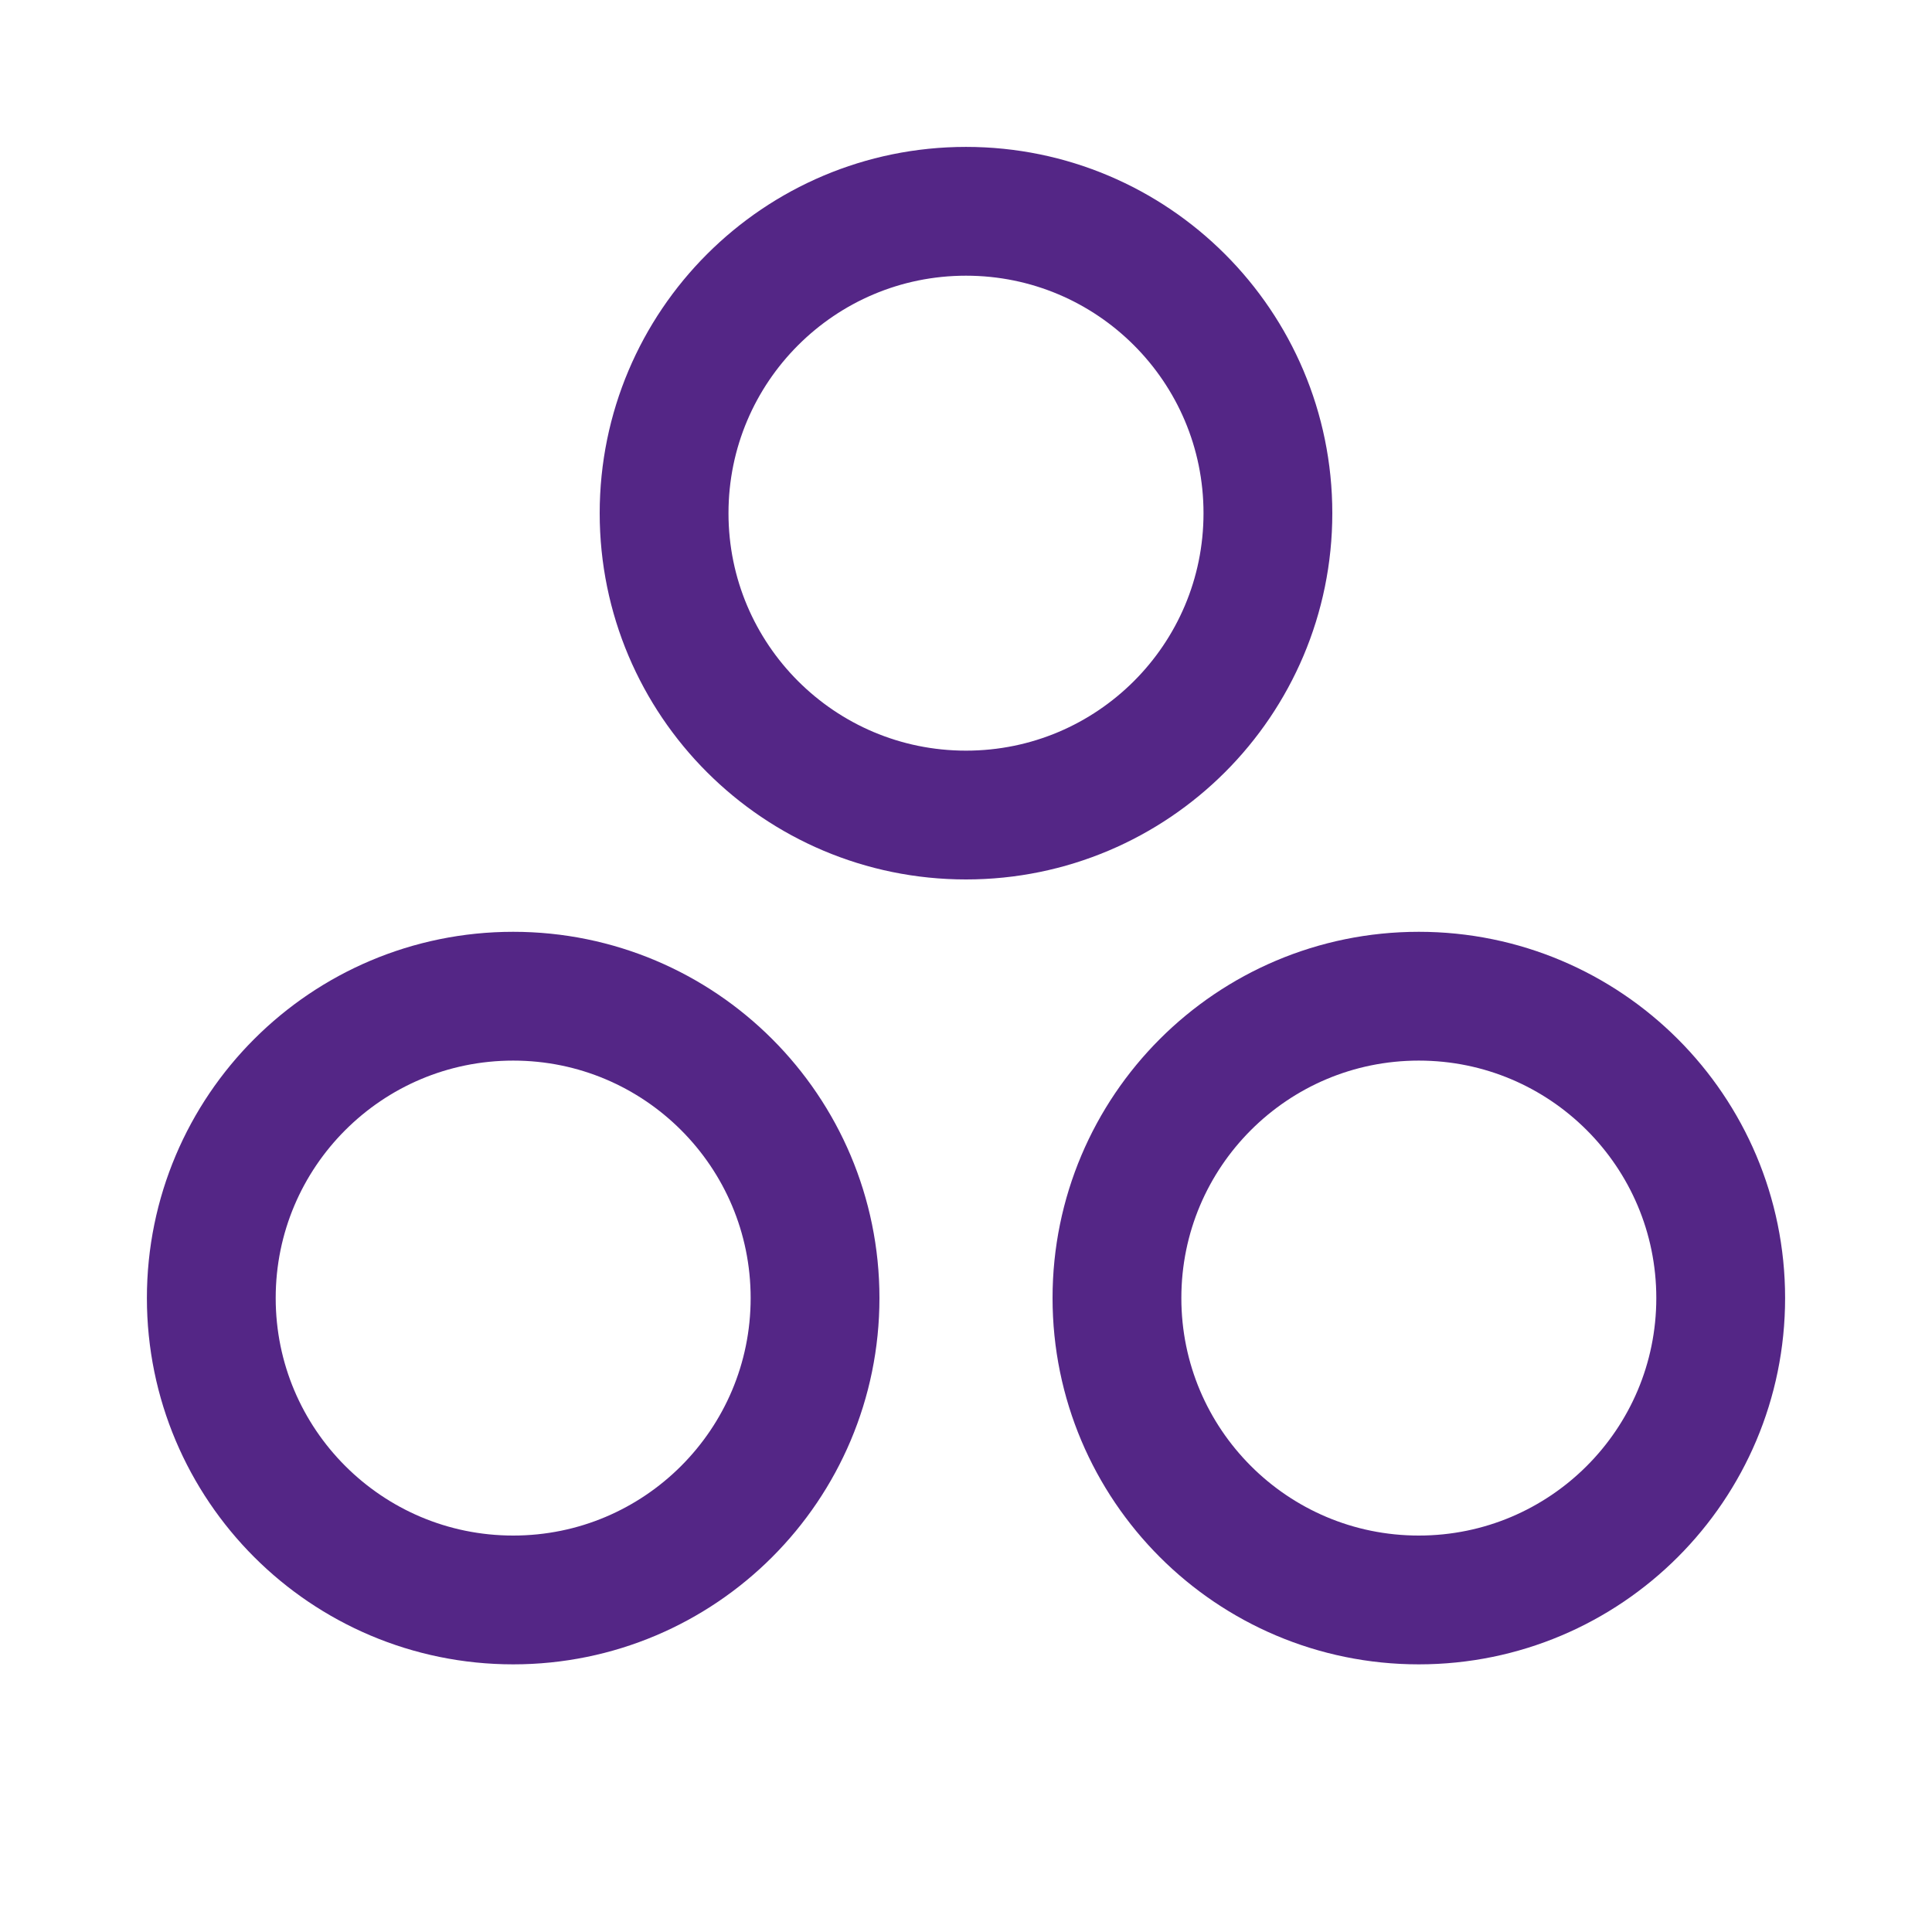
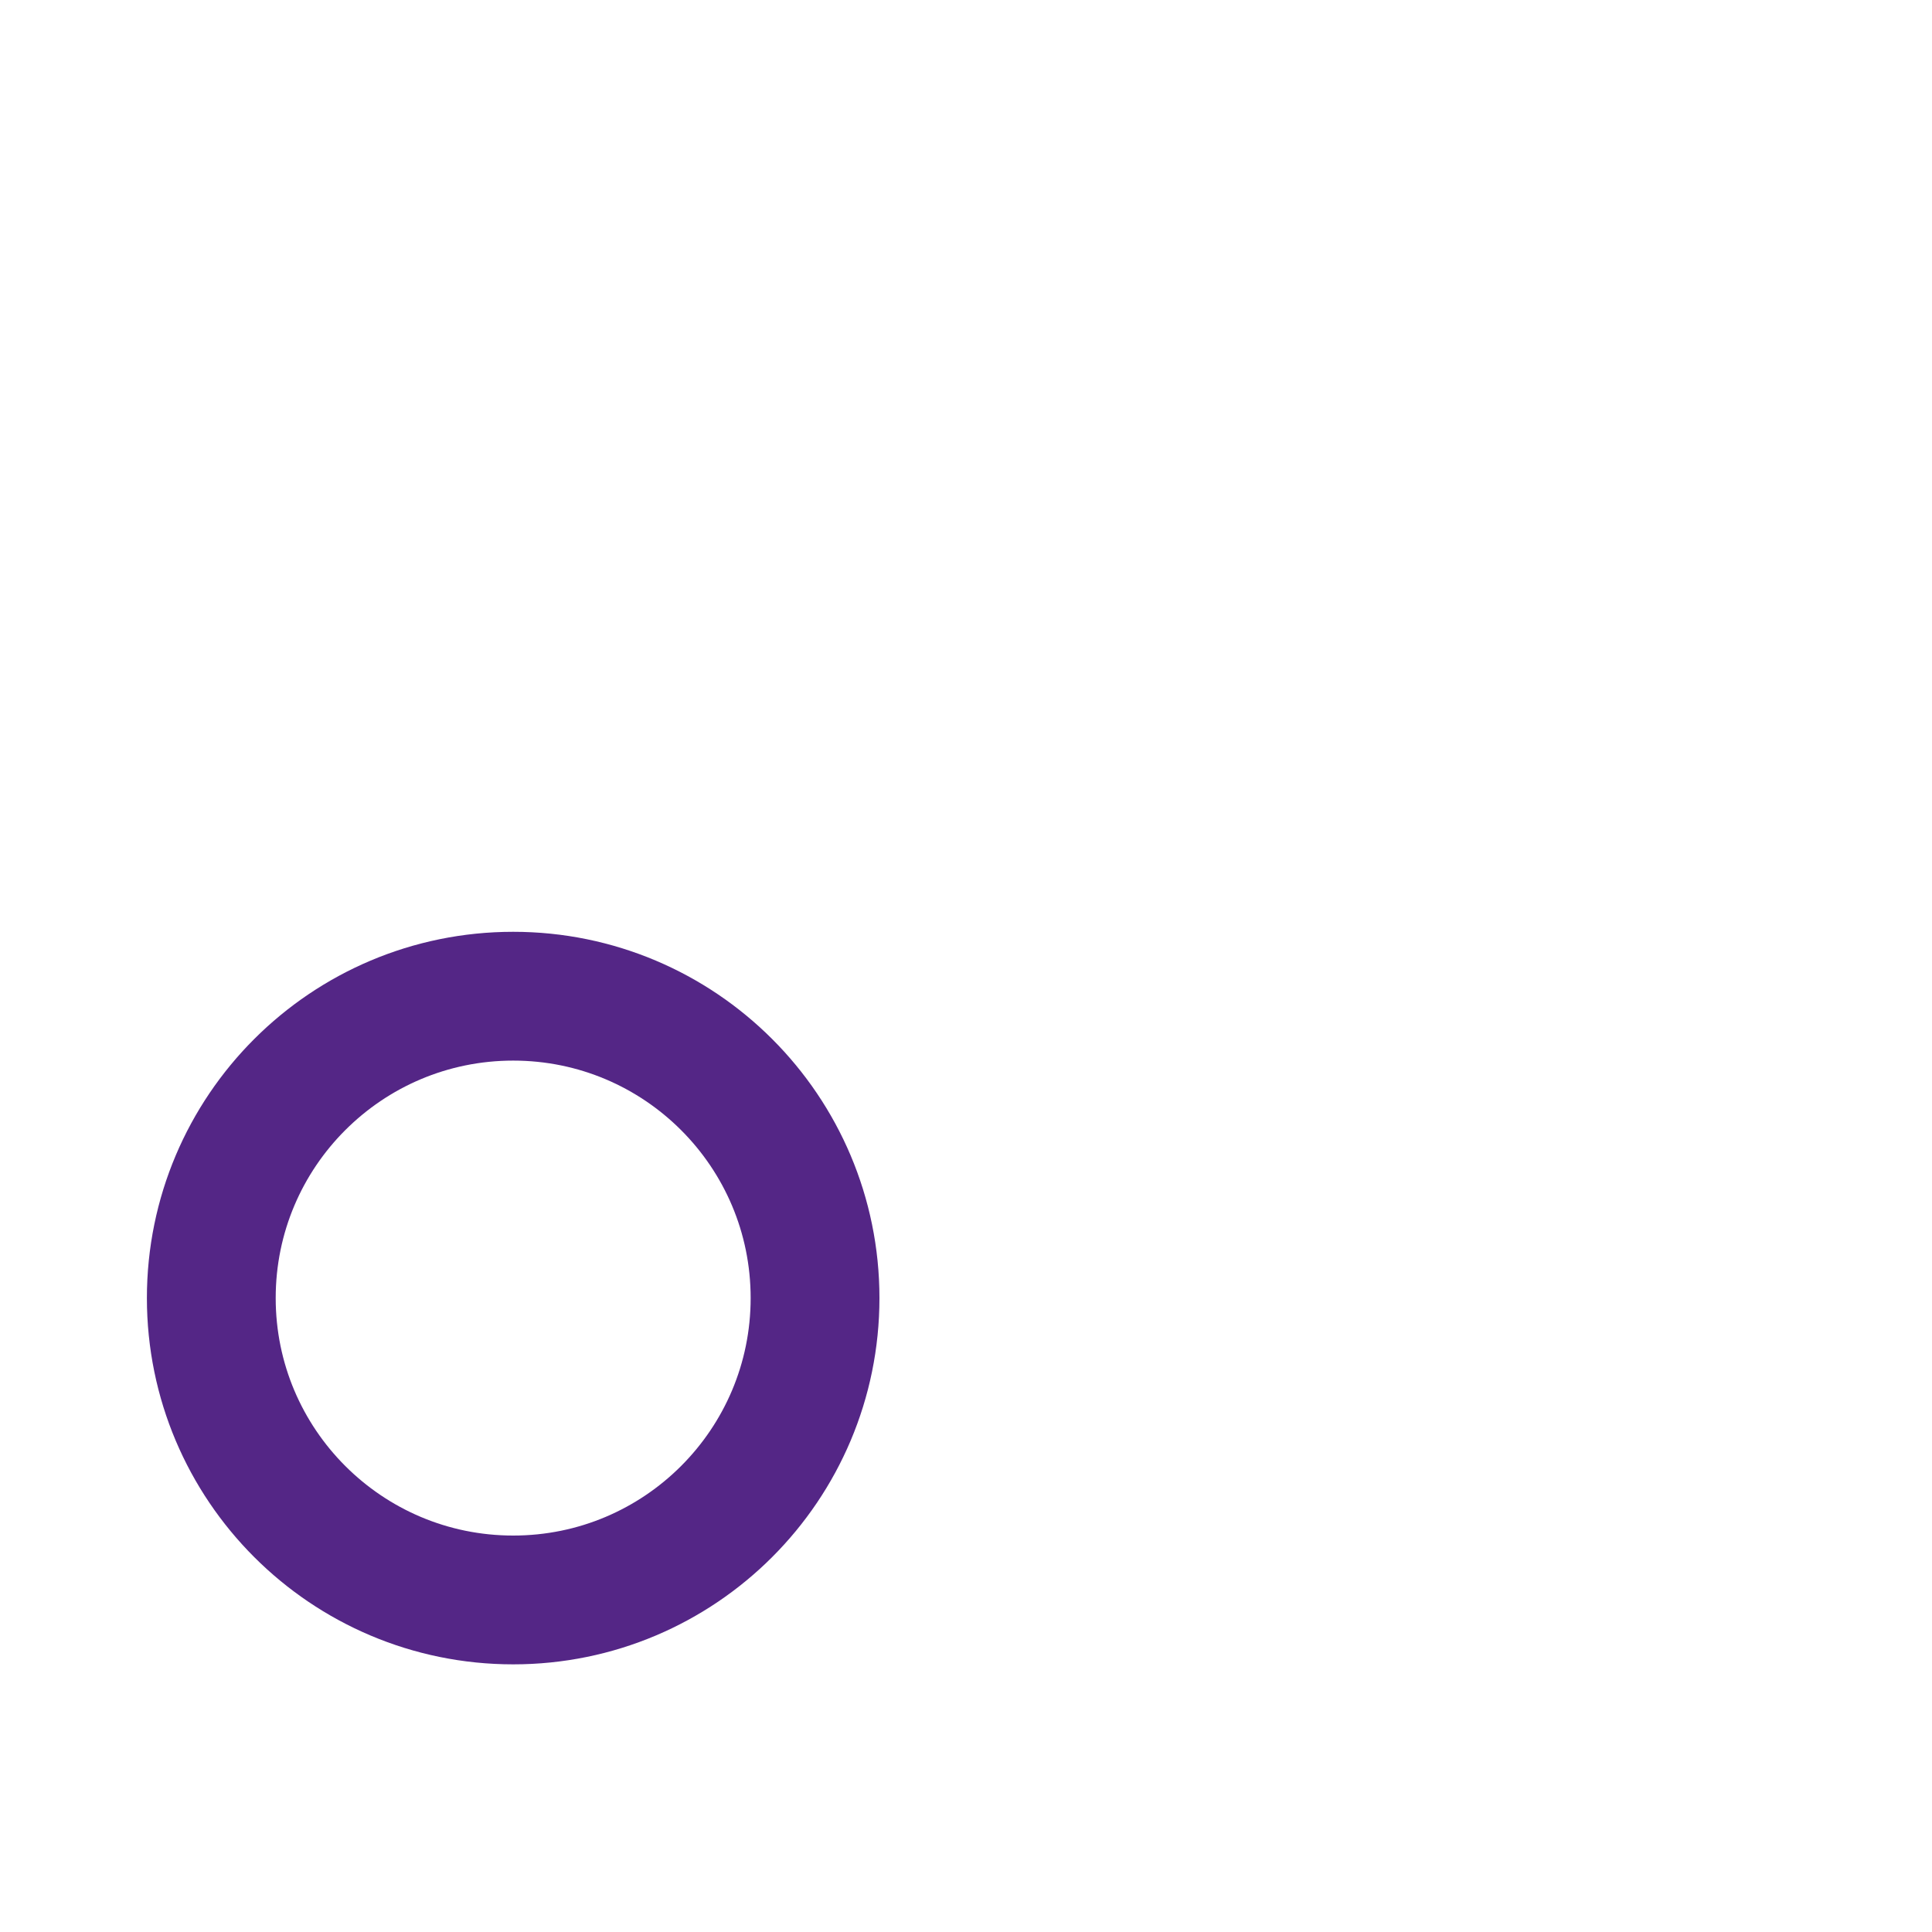
<svg xmlns="http://www.w3.org/2000/svg" width="30" height="30" viewBox="0 0 30 30" fill="none">
-   <path d="M15 12.656C17.589 12.656 19.688 10.558 19.688 7.969C19.688 5.38 17.589 3.281 15 3.281C12.411 3.281 10.312 5.38 10.312 7.969C10.312 10.558 12.411 12.656 15 12.656Z" stroke="#542686" stroke-width="2" stroke-linecap="round" stroke-linejoin="round" />
-   <path d="M22.031 24.844C24.62 24.844 26.719 22.745 26.719 20.156C26.719 17.567 24.62 15.469 22.031 15.469C19.442 15.469 17.344 17.567 17.344 20.156C17.344 22.745 19.442 24.844 22.031 24.844Z" stroke="#542686" stroke-width="2" stroke-linecap="round" stroke-linejoin="round" />
  <path d="M7.969 24.844C10.558 24.844 12.656 22.745 12.656 20.156C12.656 17.567 10.558 15.469 7.969 15.469C5.38 15.469 3.281 17.567 3.281 20.156C3.281 22.745 5.38 24.844 7.969 24.844Z" stroke="#542686" stroke-width="2" stroke-linecap="round" stroke-linejoin="round" />
</svg>